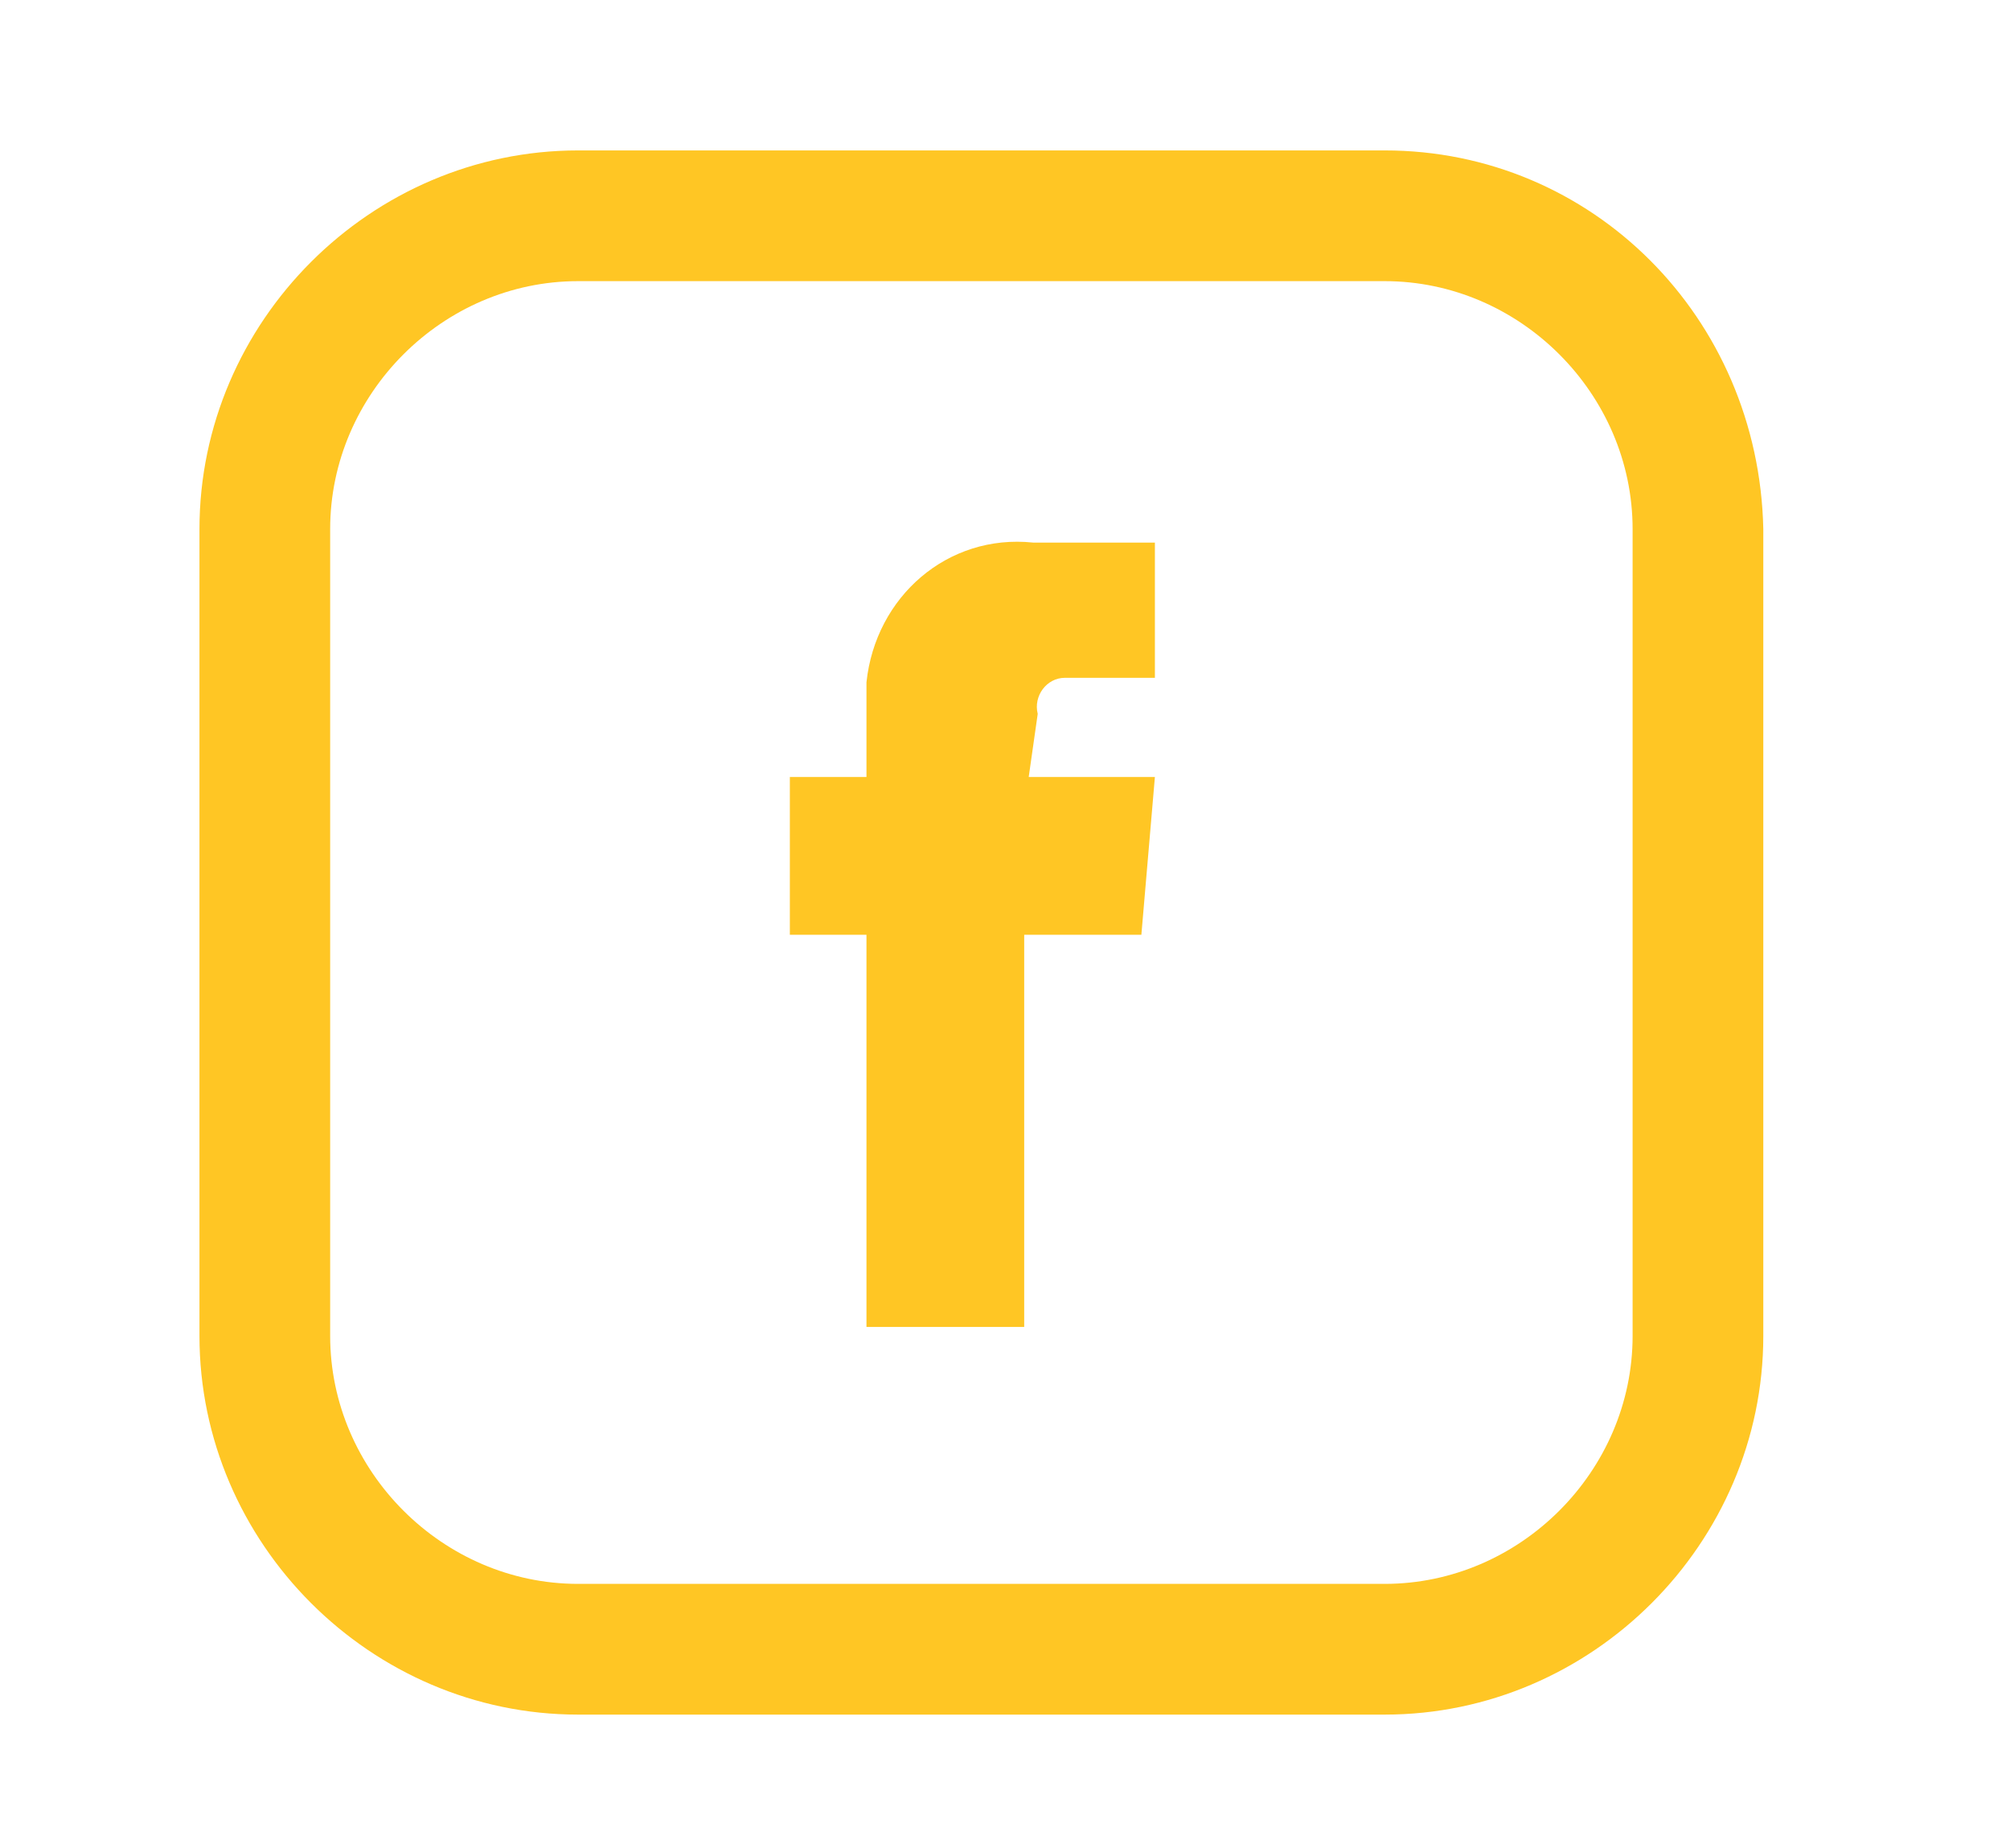
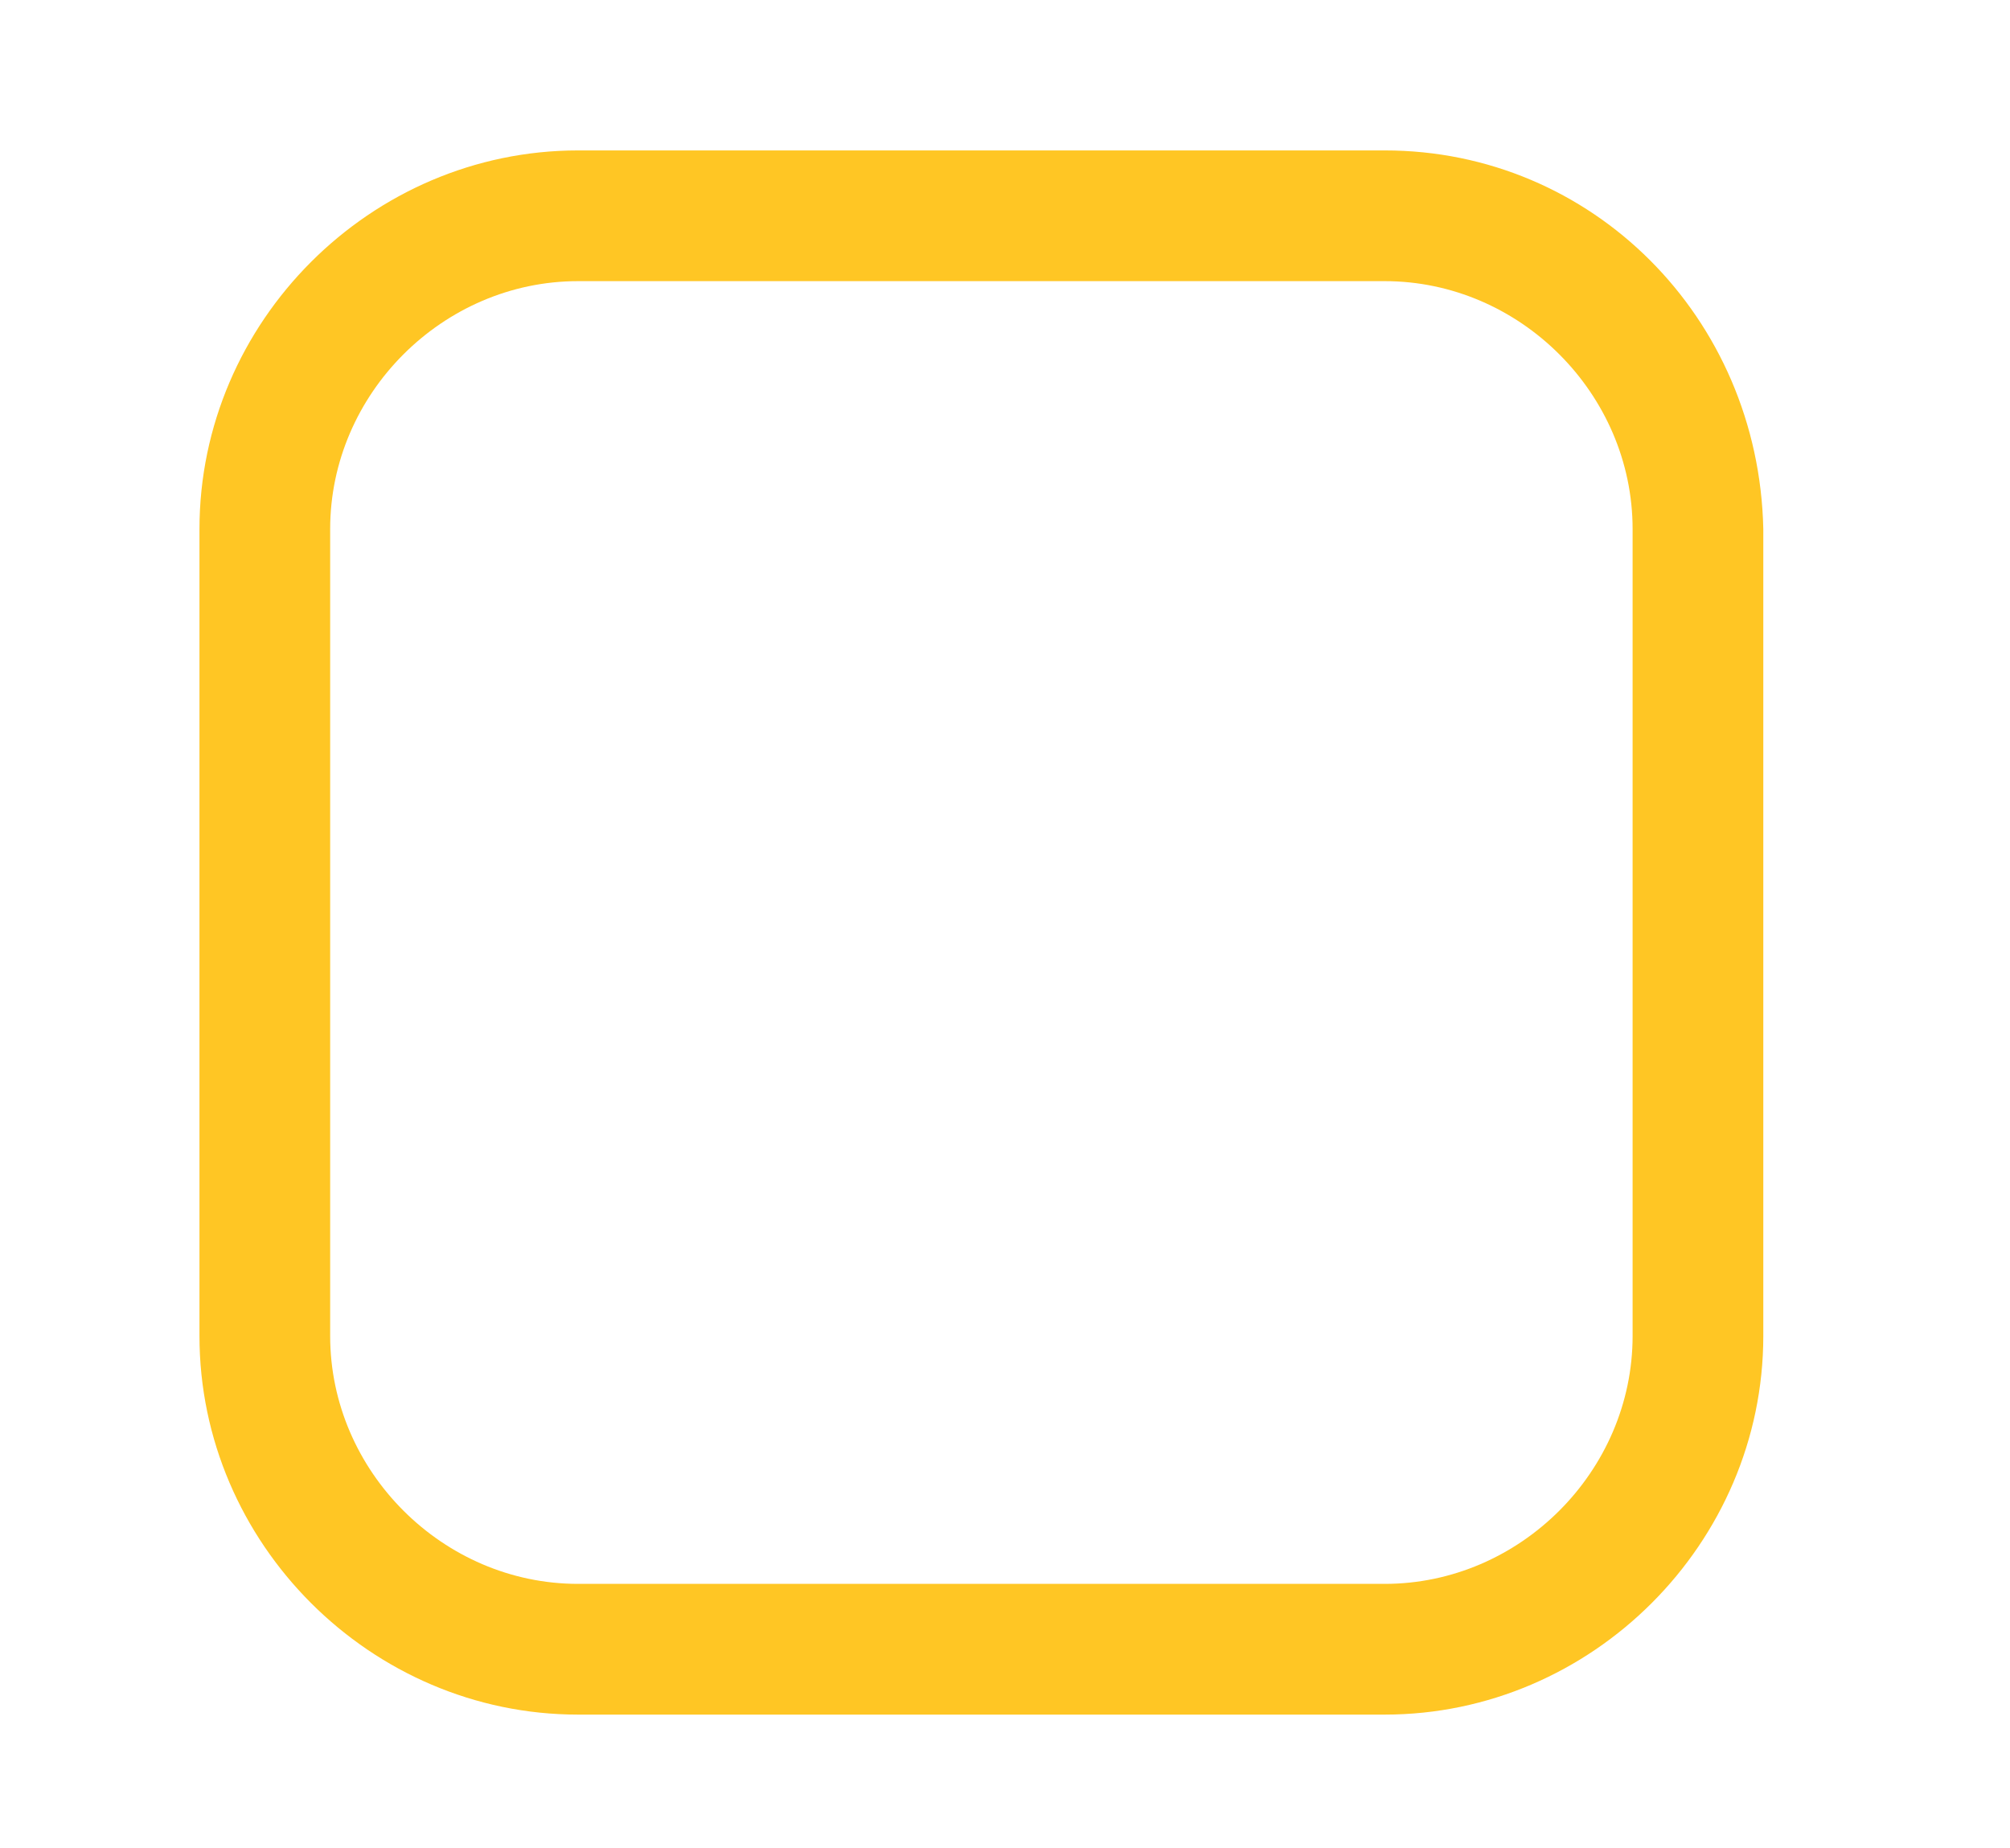
<svg xmlns="http://www.w3.org/2000/svg" version="1.1" id="Capa_1" x="0px" y="0px" viewBox="0 0 44.6 41" style="enable-background:new 0 0 44.6 41;" xml:space="preserve">
  <style type="text/css">
	.st0{fill:#FFC624;}
</style>
  <g id="Grupo_43" transform="translate(-717.674 -578.663)">
    <path id="Trazado_101" class="st0" d="M753.9,608.3c0,3-2.5,5.5-5.5,5.5h-17.9c-3,0-5.5-2.5-5.5-5.5v-17.9c0-3,2.5-5.5,5.5-5.5l0,0   h17.9c3,0,5.5,2.5,5.5,5.5l0,0V608.3z M748.4,582h-17.9c-4.6,0-8.4,3.8-8.4,8.4v17.9c0,4.6,3.8,8.4,8.4,8.4h17.9   c4.6,0,8.4-3.8,8.4-8.4v-17.9C756.7,585.7,753,582,748.4,582" />
-     <path id="Trazado_102" class="st0" d="M740.7,594.5c-0.1-0.4,0.2-0.8,0.6-0.8c0,0,0.1,0,0.1,0h1.9v-3l-2.7,0   c-1.9-0.2-3.5,1.2-3.7,3.1c0,0.2,0,0.4,0,0.5v1.6h-1.7v3.5h1.7v8.7h3.5v-8.7h2.6l0.3-3.5h-2.8L740.7,594.5z" />
  </g>
</svg>